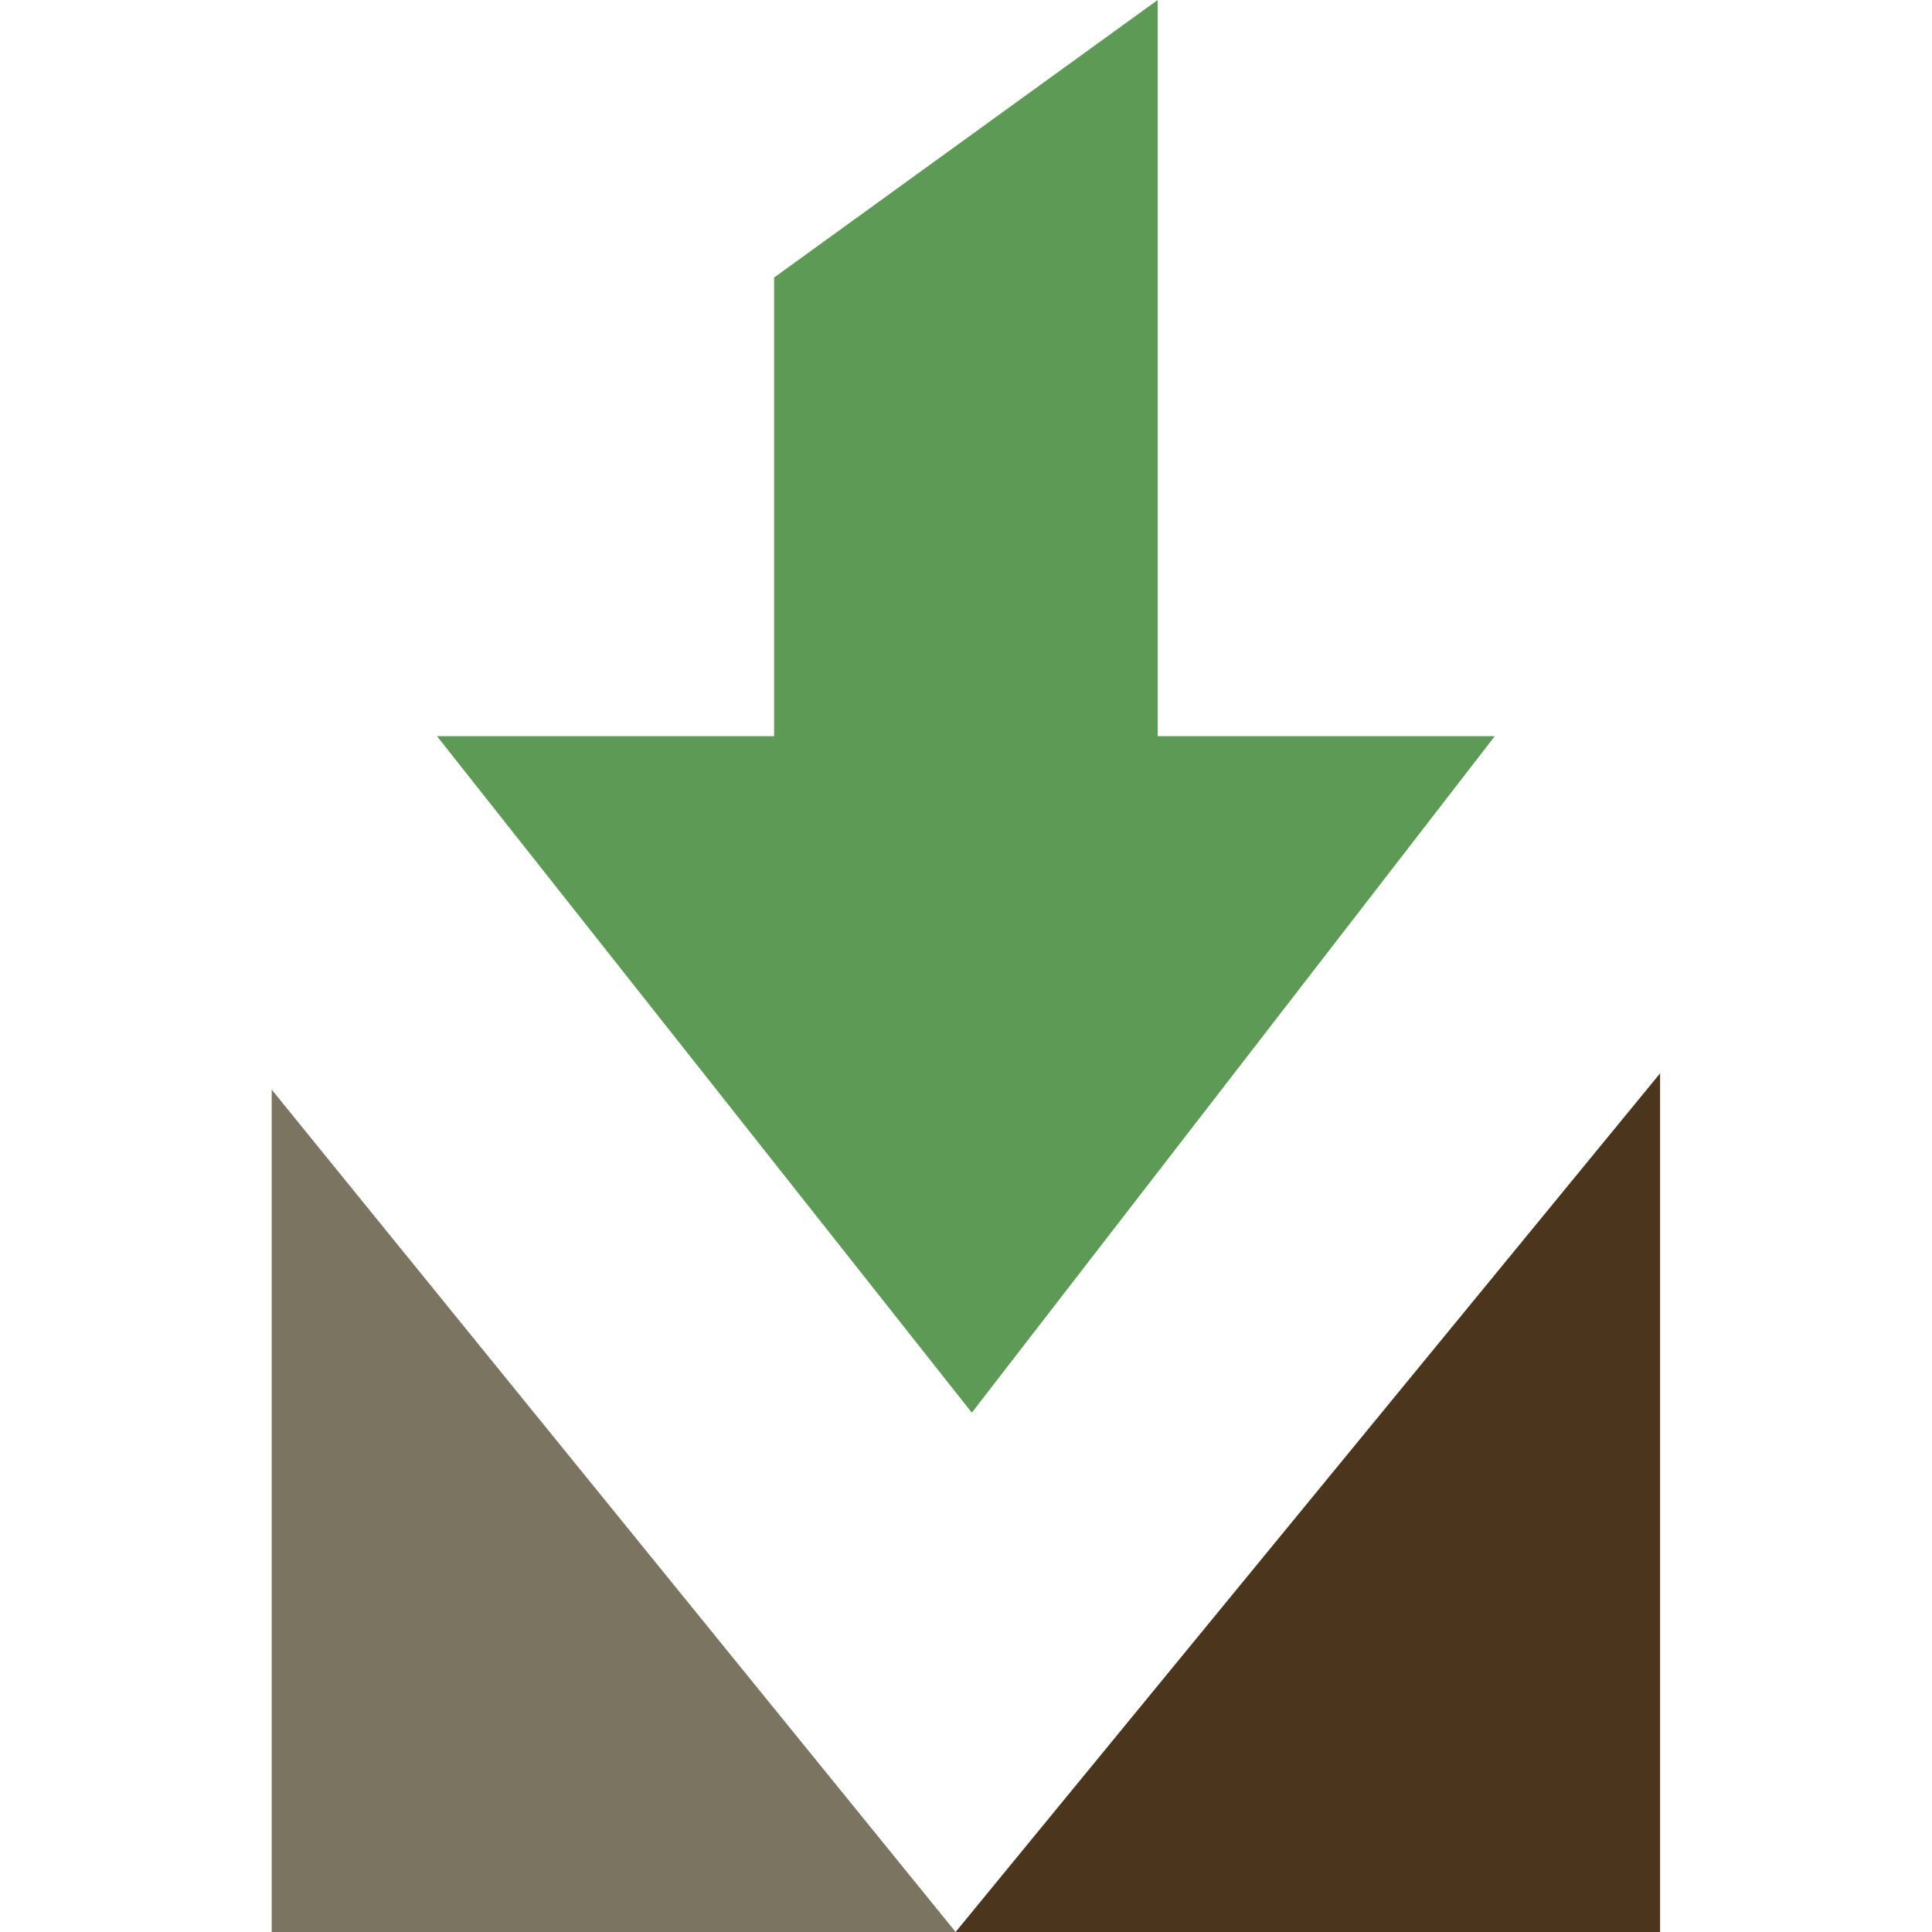
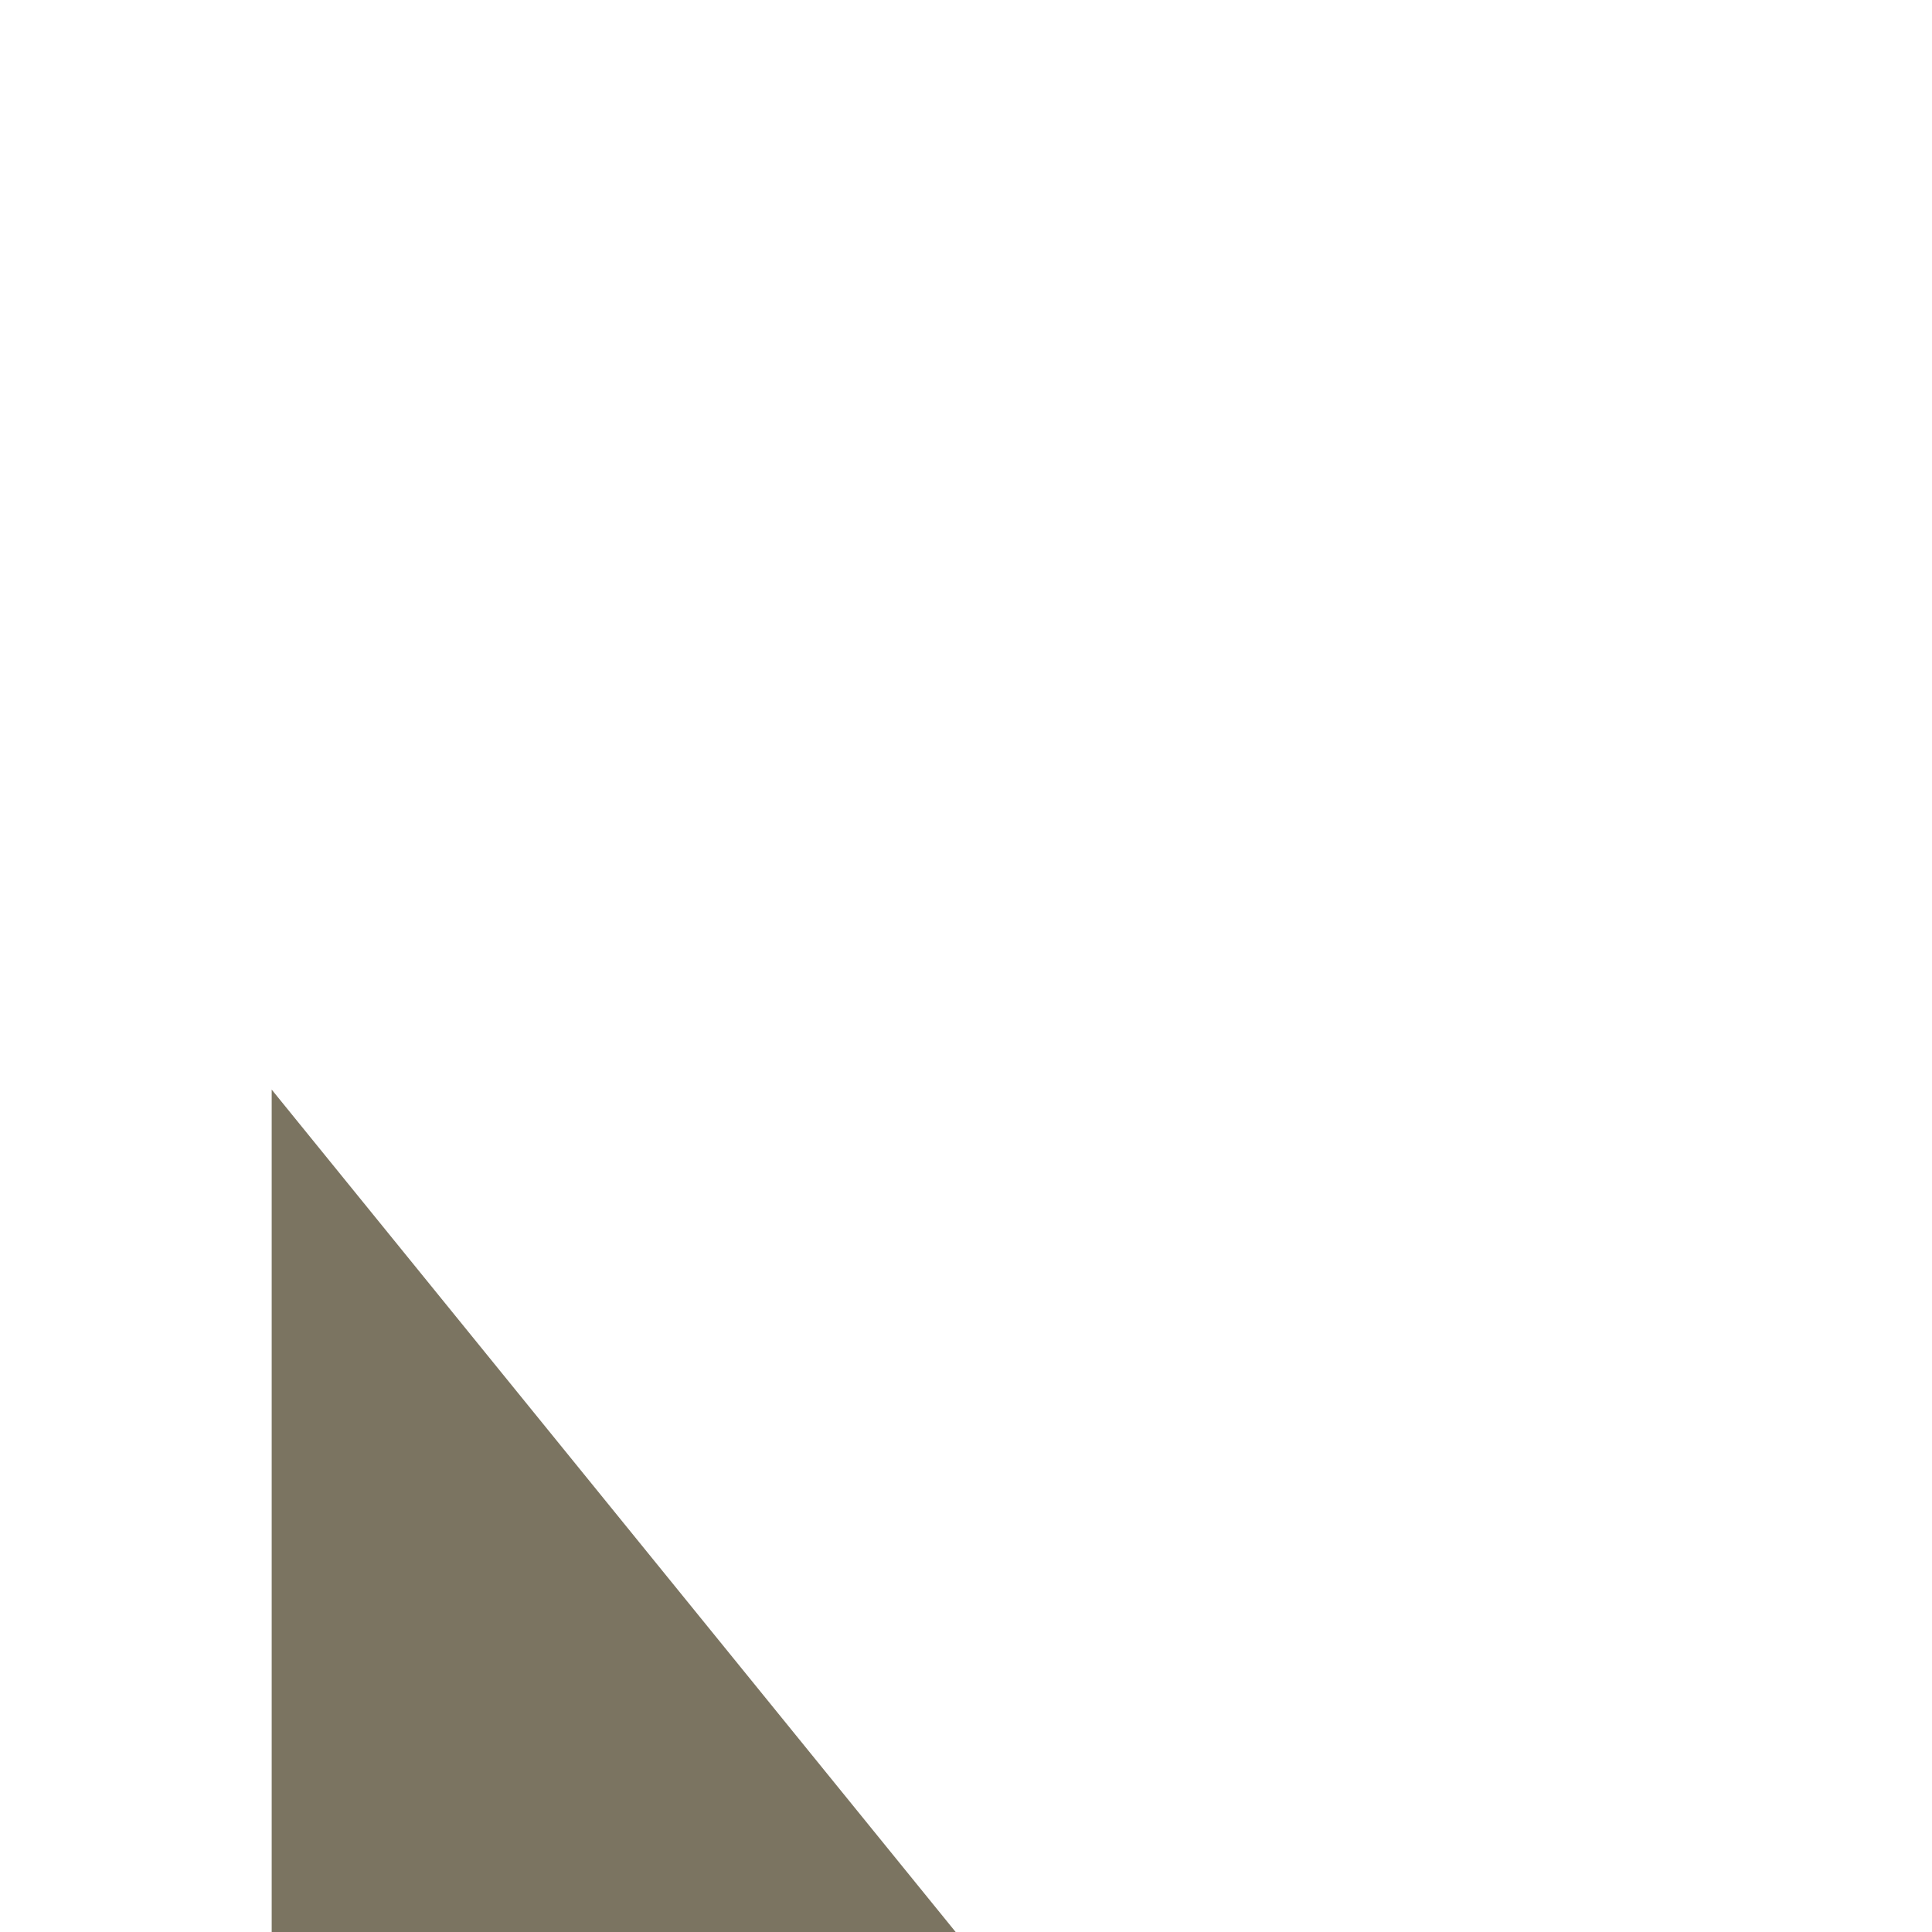
<svg xmlns="http://www.w3.org/2000/svg" width="256" height="256" viewBox="0 0 256 256" fill="none">
  <path d="M36 255.999H126.627L36 144.377V255.999Z" fill="#7B7461" />
-   <path d="M126.622 256H219.97V142.223L126.622 256Z" fill="#4B351D" />
-   <path d="M102.572 36.776V97.544H57.903L128.772 187.186L198.067 97.544H153.398V0L102.572 36.776Z" fill="#5D9A55" />
</svg>